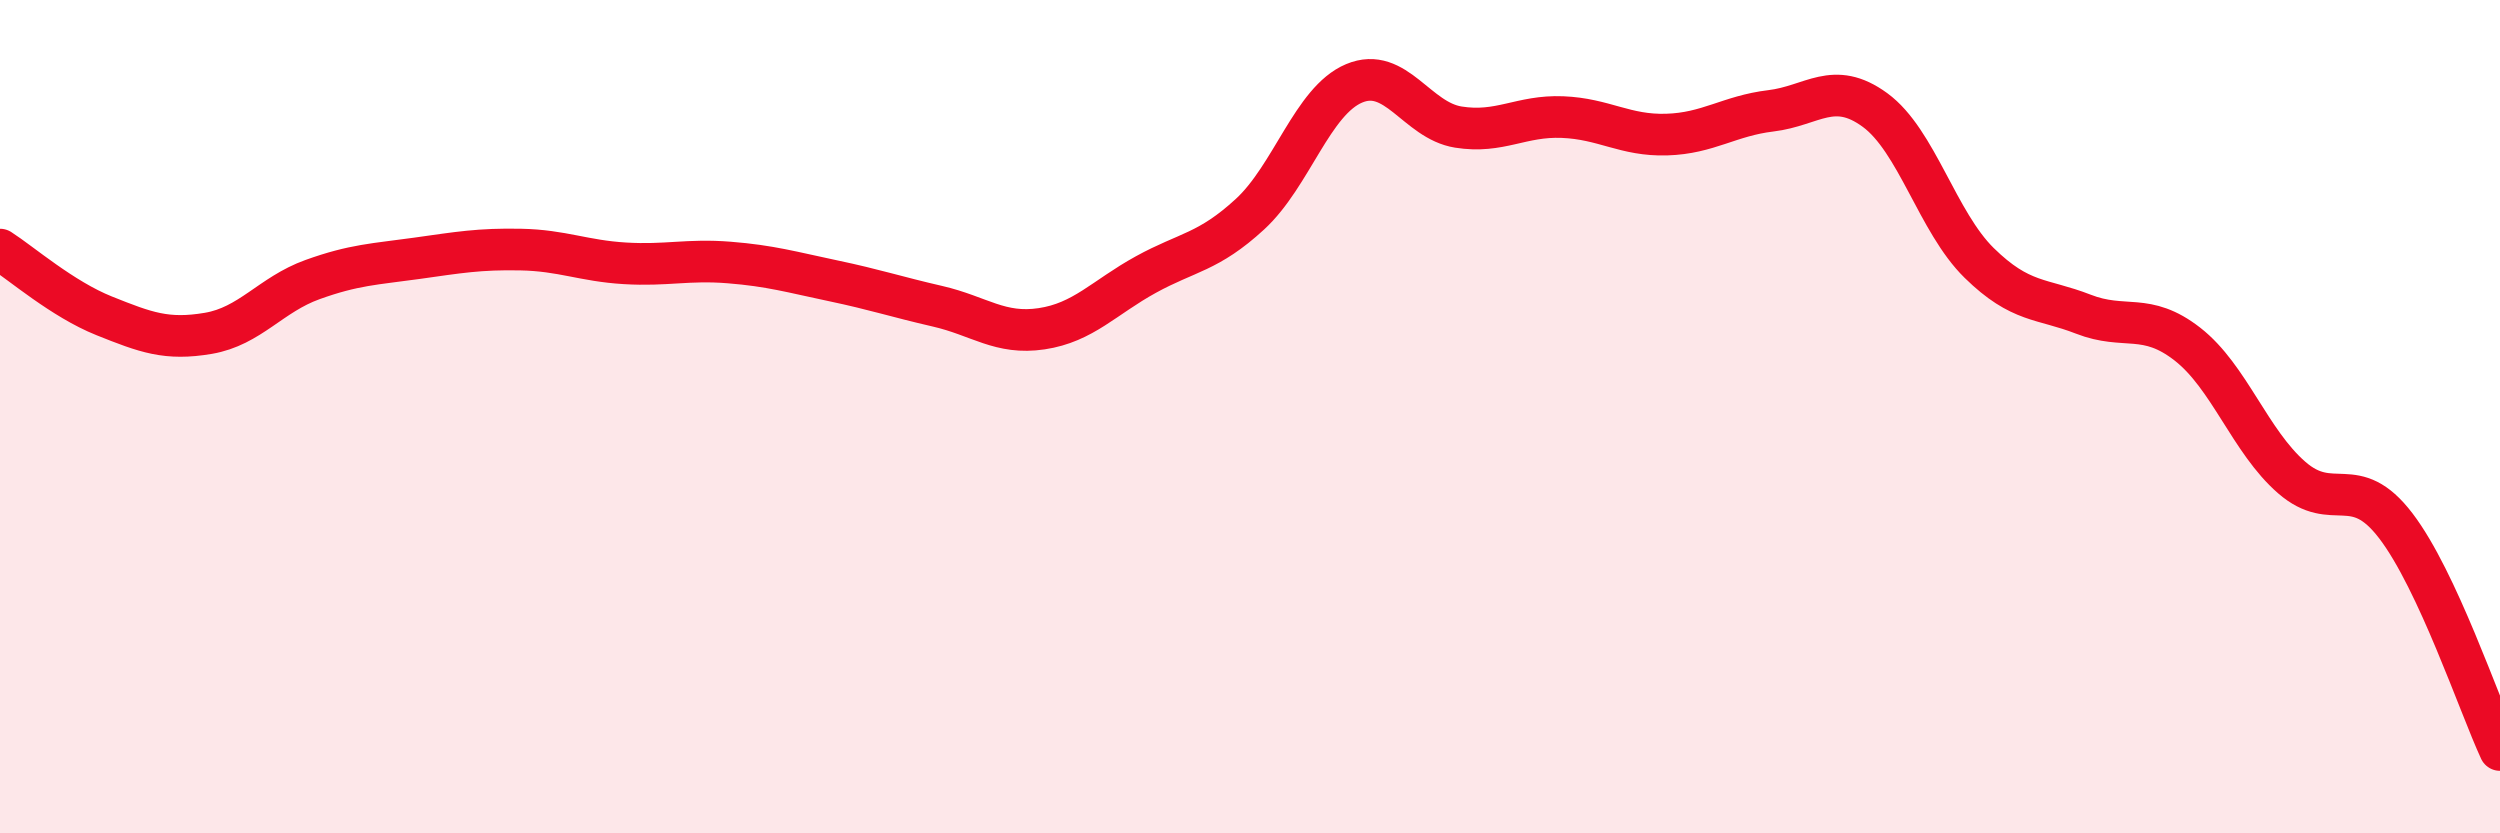
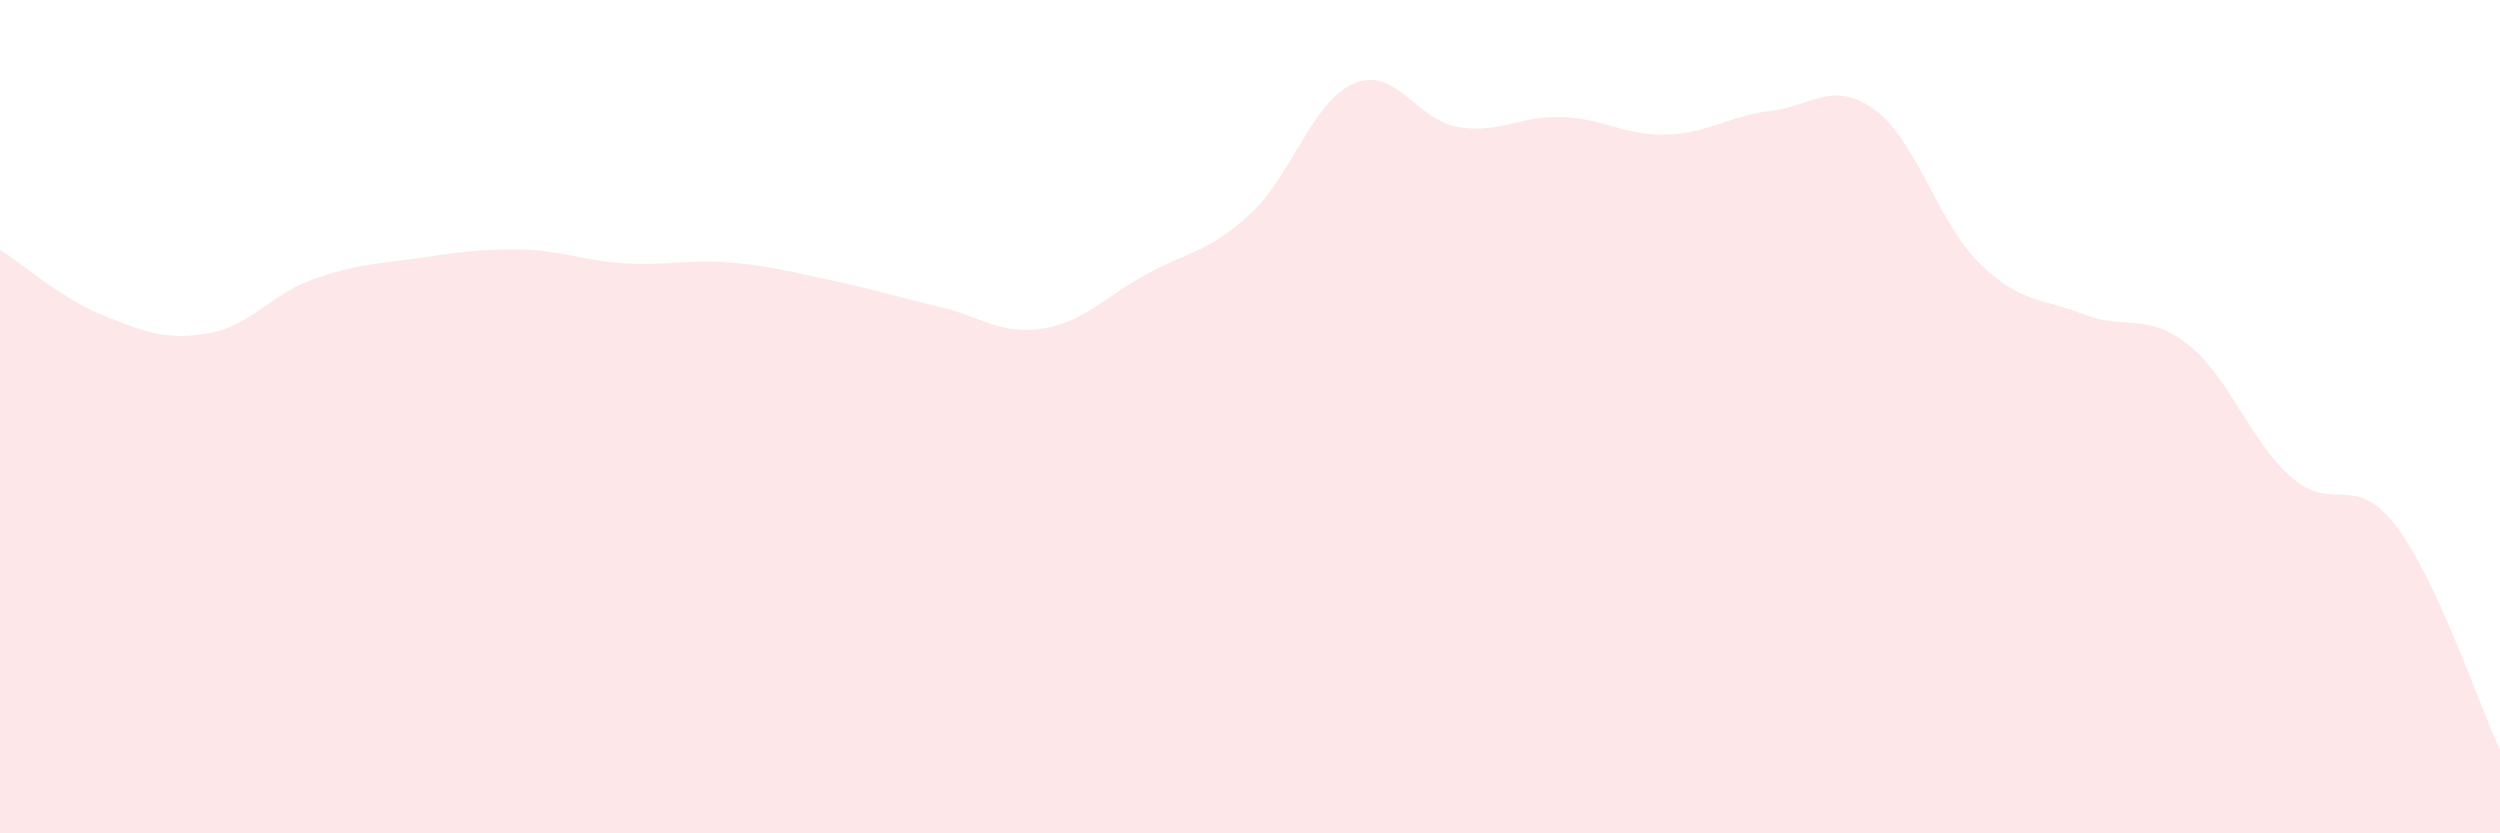
<svg xmlns="http://www.w3.org/2000/svg" width="60" height="20" viewBox="0 0 60 20">
  <path d="M 0,5.99 C 0.5,6.31 1.5,7.18 2.5,7.58 C 3.5,7.98 4,8.17 5,8 C 6,7.83 6.5,7.07 7.5,6.71 C 8.5,6.35 9,6.34 10,6.2 C 11,6.06 11.5,5.97 12.5,5.99 C 13.5,6.01 14,6.26 15,6.32 C 16,6.38 16.5,6.22 17.5,6.3 C 18.5,6.38 19,6.53 20,6.74 C 21,6.95 21.5,7.12 22.5,7.35 C 23.5,7.58 24,8.04 25,7.89 C 26,7.74 26.5,7.14 27.5,6.59 C 28.5,6.04 29,6.06 30,5.14 C 31,4.22 31.5,2.42 32.5,2 C 33.5,1.58 34,2.89 35,3.05 C 36,3.21 36.5,2.77 37.5,2.81 C 38.5,2.85 39,3.26 40,3.23 C 41,3.2 41.5,2.78 42.5,2.66 C 43.5,2.54 44,1.91 45,2.64 C 46,3.37 46.5,5.33 47.5,6.31 C 48.5,7.29 49,7.15 50,7.54 C 51,7.93 51.5,7.48 52.5,8.26 C 53.5,9.04 54,10.59 55,11.46 C 56,12.33 56.5,11.31 57.5,12.62 C 58.5,13.93 59.5,16.92 60,18L60 20L0 20Z" fill="#EB0A25" opacity="0.1" stroke-linecap="round" stroke-linejoin="round" />
-   <path d="M 0,5.99 C 0.5,6.31 1.5,7.18 2.5,7.58 C 3.5,7.98 4,8.17 5,8 C 6,7.83 6.5,7.07 7.5,6.71 C 8.5,6.35 9,6.34 10,6.2 C 11,6.06 11.5,5.97 12.5,5.99 C 13.5,6.01 14,6.26 15,6.32 C 16,6.38 16.5,6.22 17.5,6.3 C 18.5,6.38 19,6.53 20,6.74 C 21,6.95 21.5,7.12 22.5,7.35 C 23.5,7.58 24,8.04 25,7.89 C 26,7.74 26.5,7.14 27.5,6.59 C 28.5,6.04 29,6.06 30,5.14 C 31,4.22 31.5,2.42 32.5,2 C 33.5,1.58 34,2.89 35,3.05 C 36,3.21 36.5,2.77 37.5,2.81 C 38.5,2.85 39,3.26 40,3.23 C 41,3.2 41.5,2.78 42.5,2.66 C 43.5,2.54 44,1.91 45,2.64 C 46,3.37 46.5,5.33 47.5,6.31 C 48.5,7.29 49,7.15 50,7.54 C 51,7.93 51.5,7.48 52.5,8.26 C 53.5,9.04 54,10.59 55,11.46 C 56,12.33 56.5,11.31 57.5,12.62 C 58.5,13.93 59.5,16.92 60,18" stroke="#EB0A25" stroke-width="1" fill="none" stroke-linecap="round" stroke-linejoin="round" />
</svg>